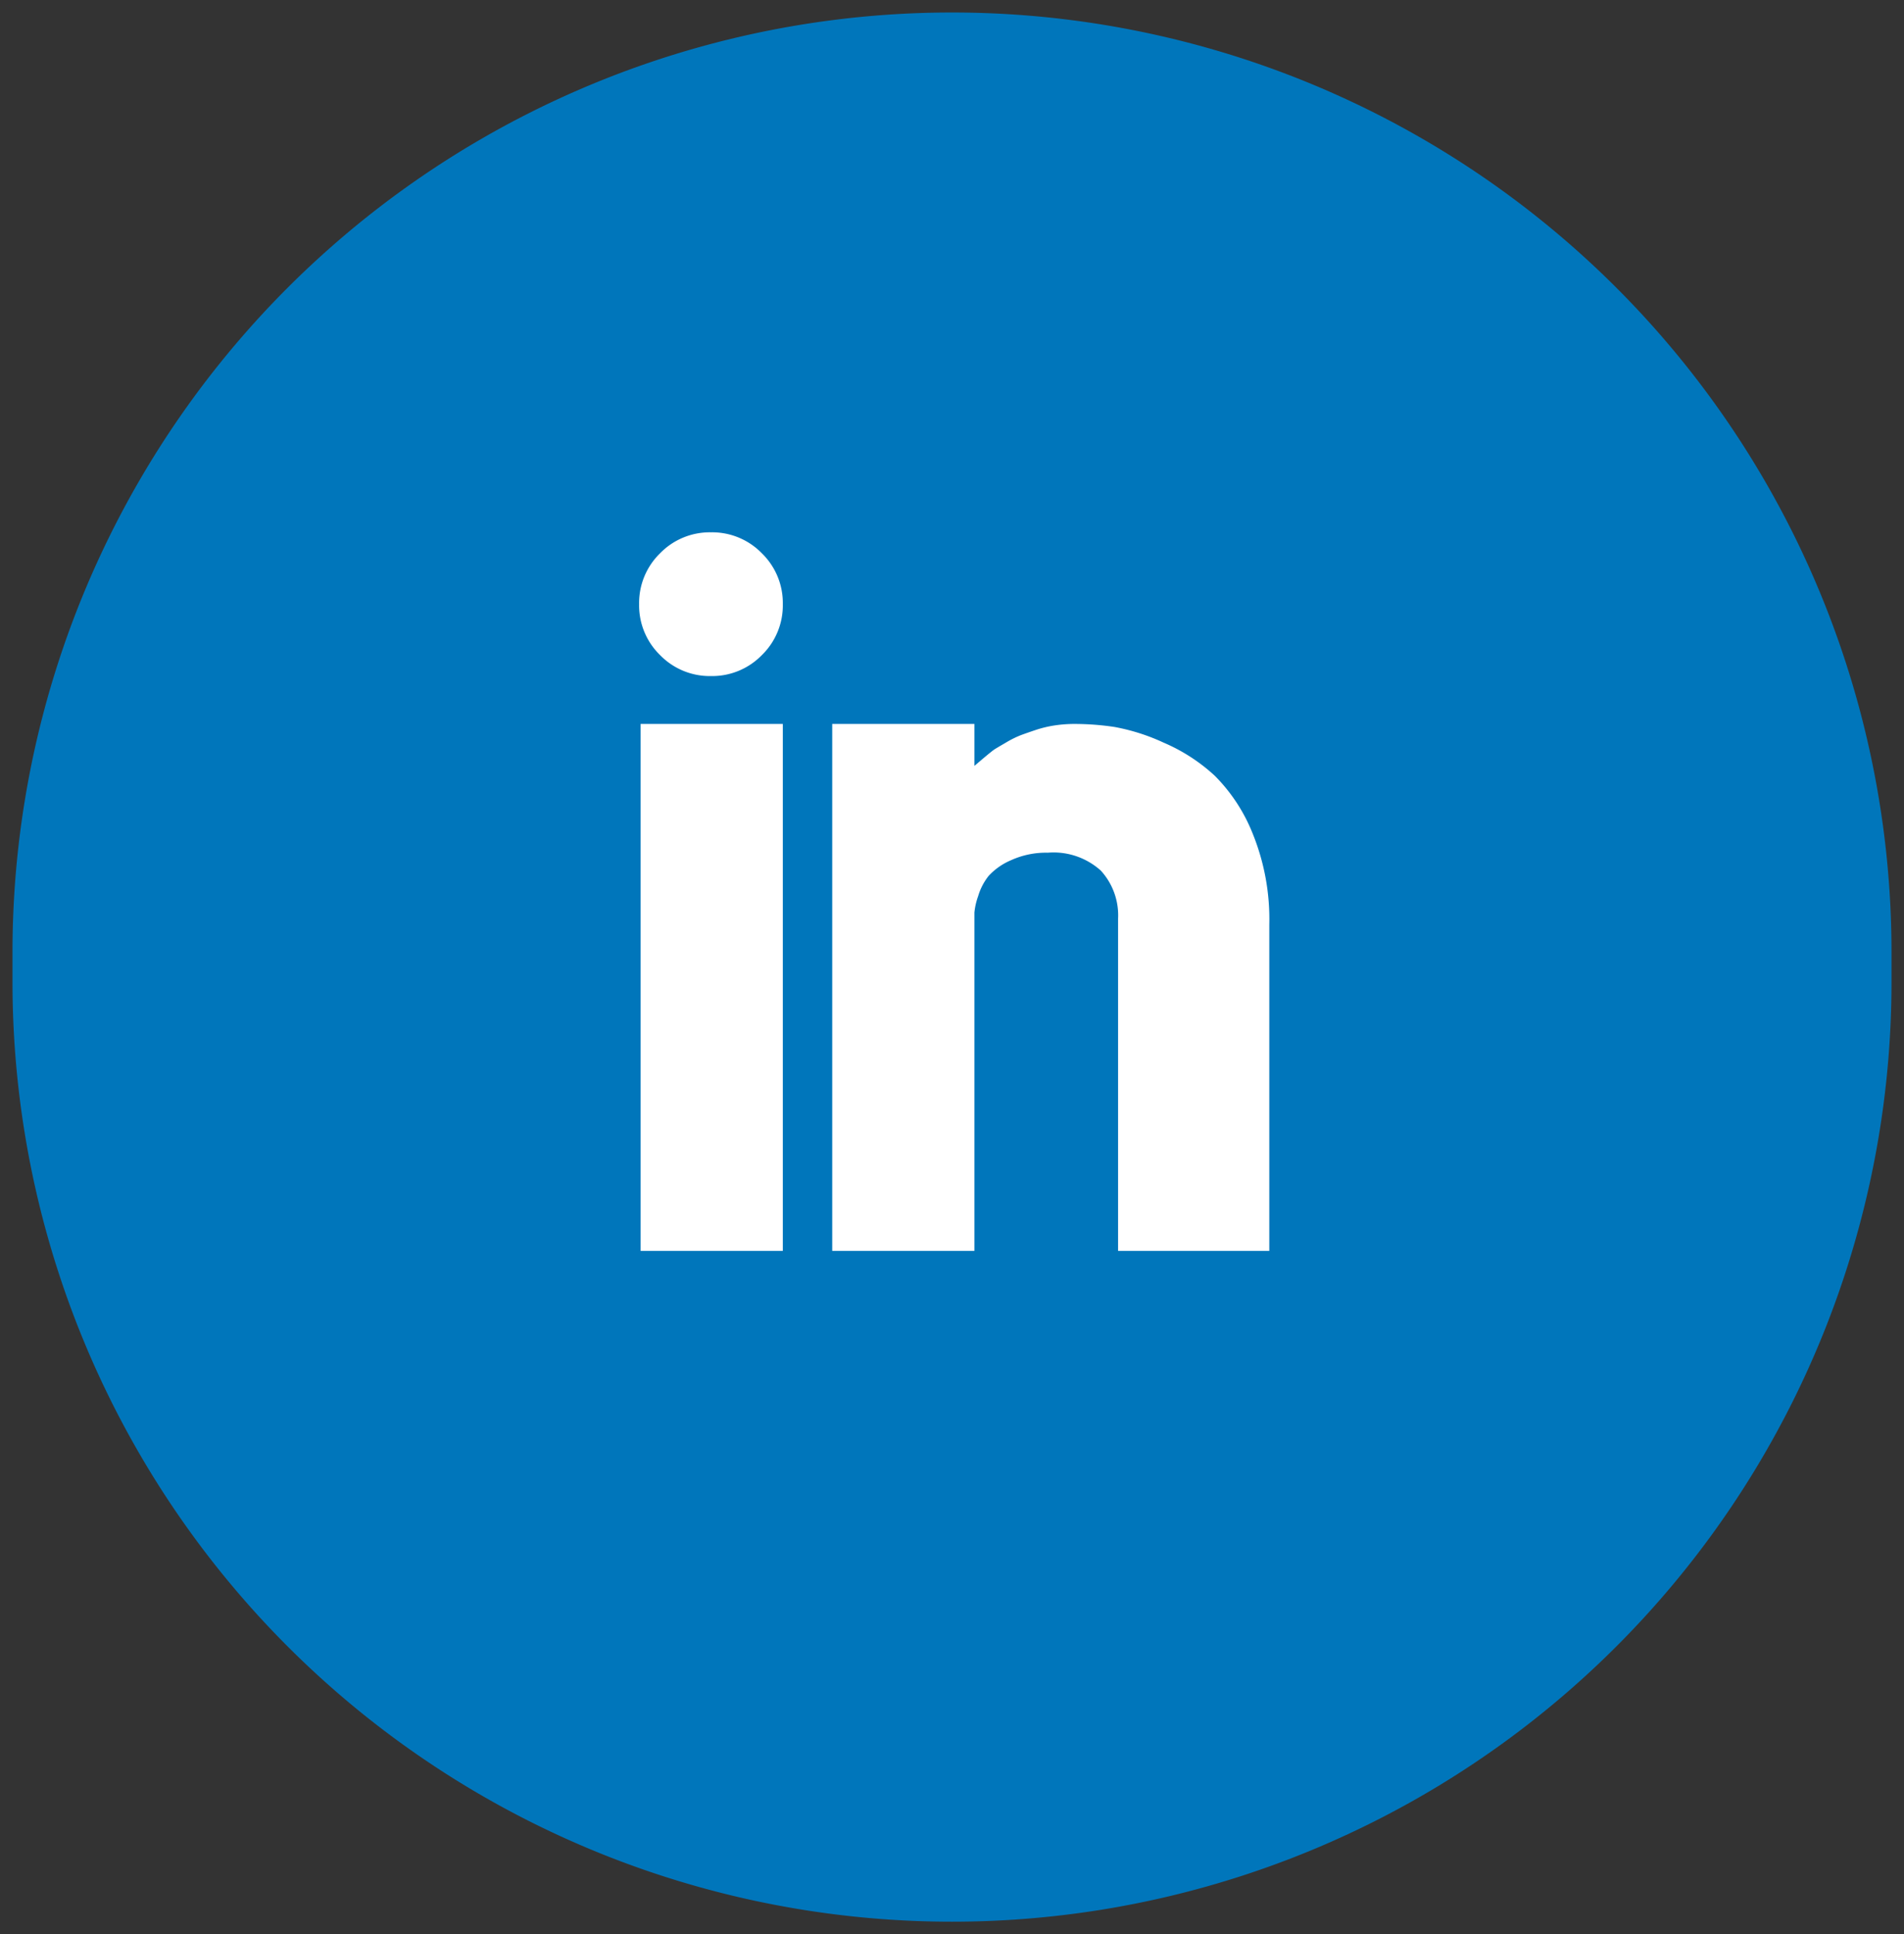
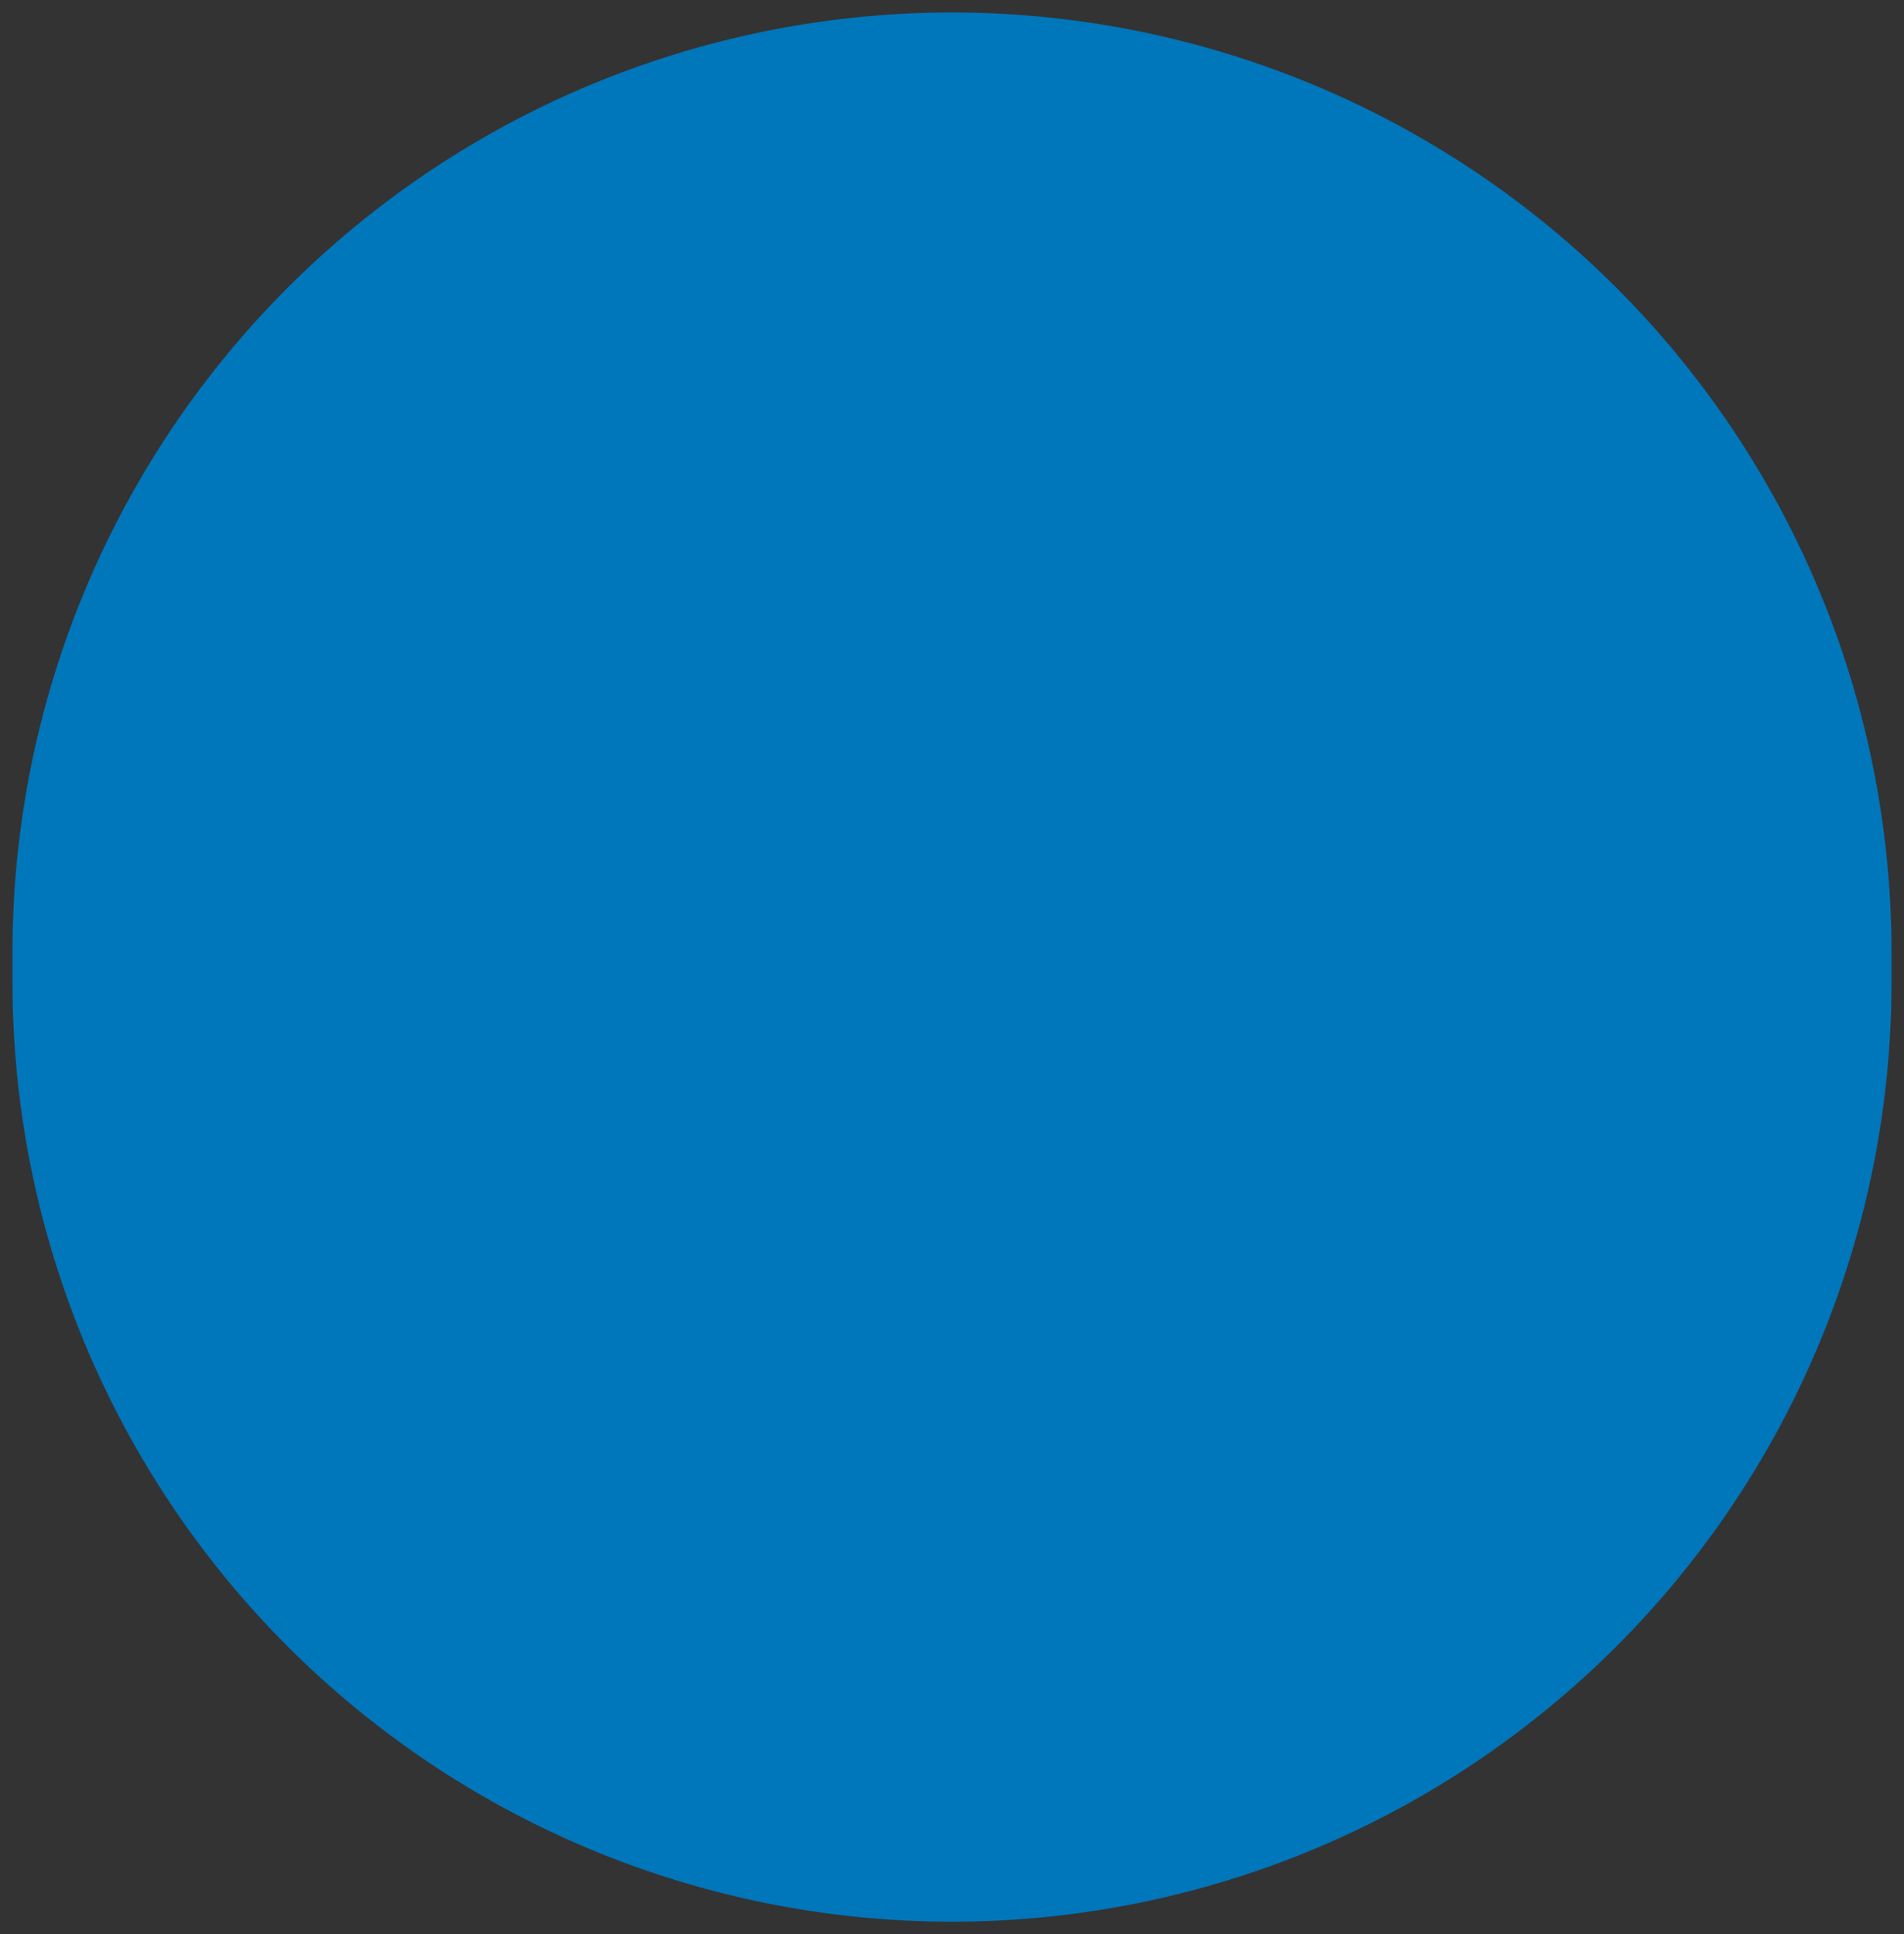
<svg xmlns="http://www.w3.org/2000/svg" width="114.282" height="116.076" viewBox="0 0 114.282 116.076">
  <rect x="0" y="0" width="114.282" height="116.076" fill="#333333" stroke="none" />
  <g id="icon-big-linkedin" transform="translate(-1223.779 -2171.676)">
    <path id="Path_1116" data-name="Path 1116" d="M34.823,0A56.39,56.39,0,0,0-21.568,56.391v1.794a56.391,56.391,0,0,0,112.782,0V56.391A56.39,56.39,0,0,0,34.823,0" transform="translate(1246.097 2172.426)" fill="#0076bb" stroke="rgba(0,0,0,0)" stroke-width="1.5" />
-     <path id="Path_1965" data-name="Path 1965" d="M2.965,14.25H11.5V45.875H2.965Zm26.055,0a7.969,7.969,0,0,0-1.213.09,6.828,6.828,0,0,0-1.123.27q-.539.18-.9.314a6.2,6.2,0,0,0-.9.449q-.539.314-.674.4t-.674.539L23,16.766V14.25H14.465V45.875H23V25.57a4.067,4.067,0,0,1,.225-.988,3.576,3.576,0,0,1,.629-1.213,3.893,3.893,0,0,1,1.348-.943,5.068,5.068,0,0,1,2.2-.449,4.234,4.234,0,0,1,3.189,1.078,3.981,3.981,0,0,1,1.033,2.875V45.875H40.7V26.289a13.658,13.658,0,0,0-.988-5.436,10.3,10.3,0,0,0-2.291-3.5,10.729,10.729,0,0,0-3.055-1.977A12.213,12.213,0,0,0,31.4,14.43,16.234,16.234,0,0,0,29.02,14.25ZM4.133,4.008A4.159,4.159,0,0,0,2.875,7.063a4.159,4.159,0,0,0,1.258,3.055,4.159,4.159,0,0,0,3.055,1.258,4.159,4.159,0,0,0,3.055-1.258A4.159,4.159,0,0,0,11.5,7.063a4.159,4.159,0,0,0-1.258-3.055A4.159,4.159,0,0,0,7.188,2.75,4.159,4.159,0,0,0,4.133,4.008Z" transform="translate(1259.265 2200.872)" fill="#fff" />
  </g>
</svg>